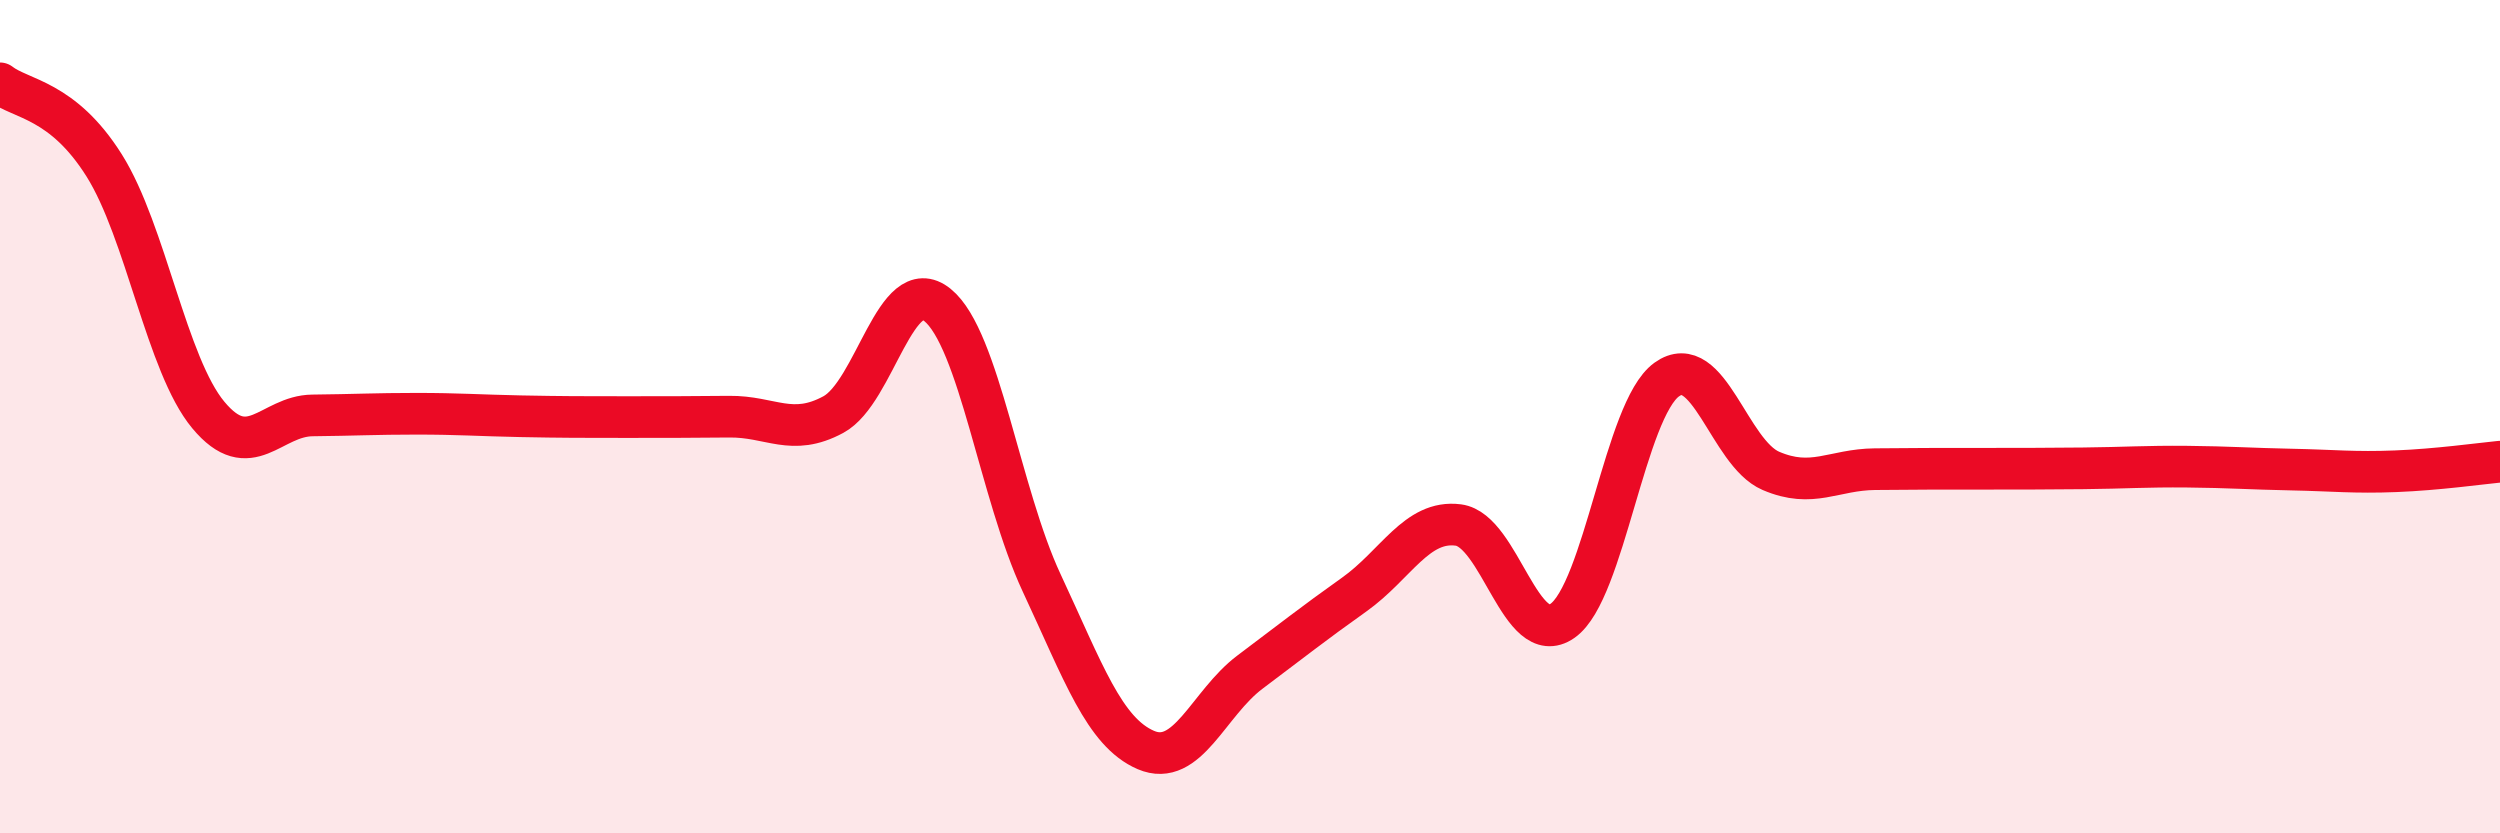
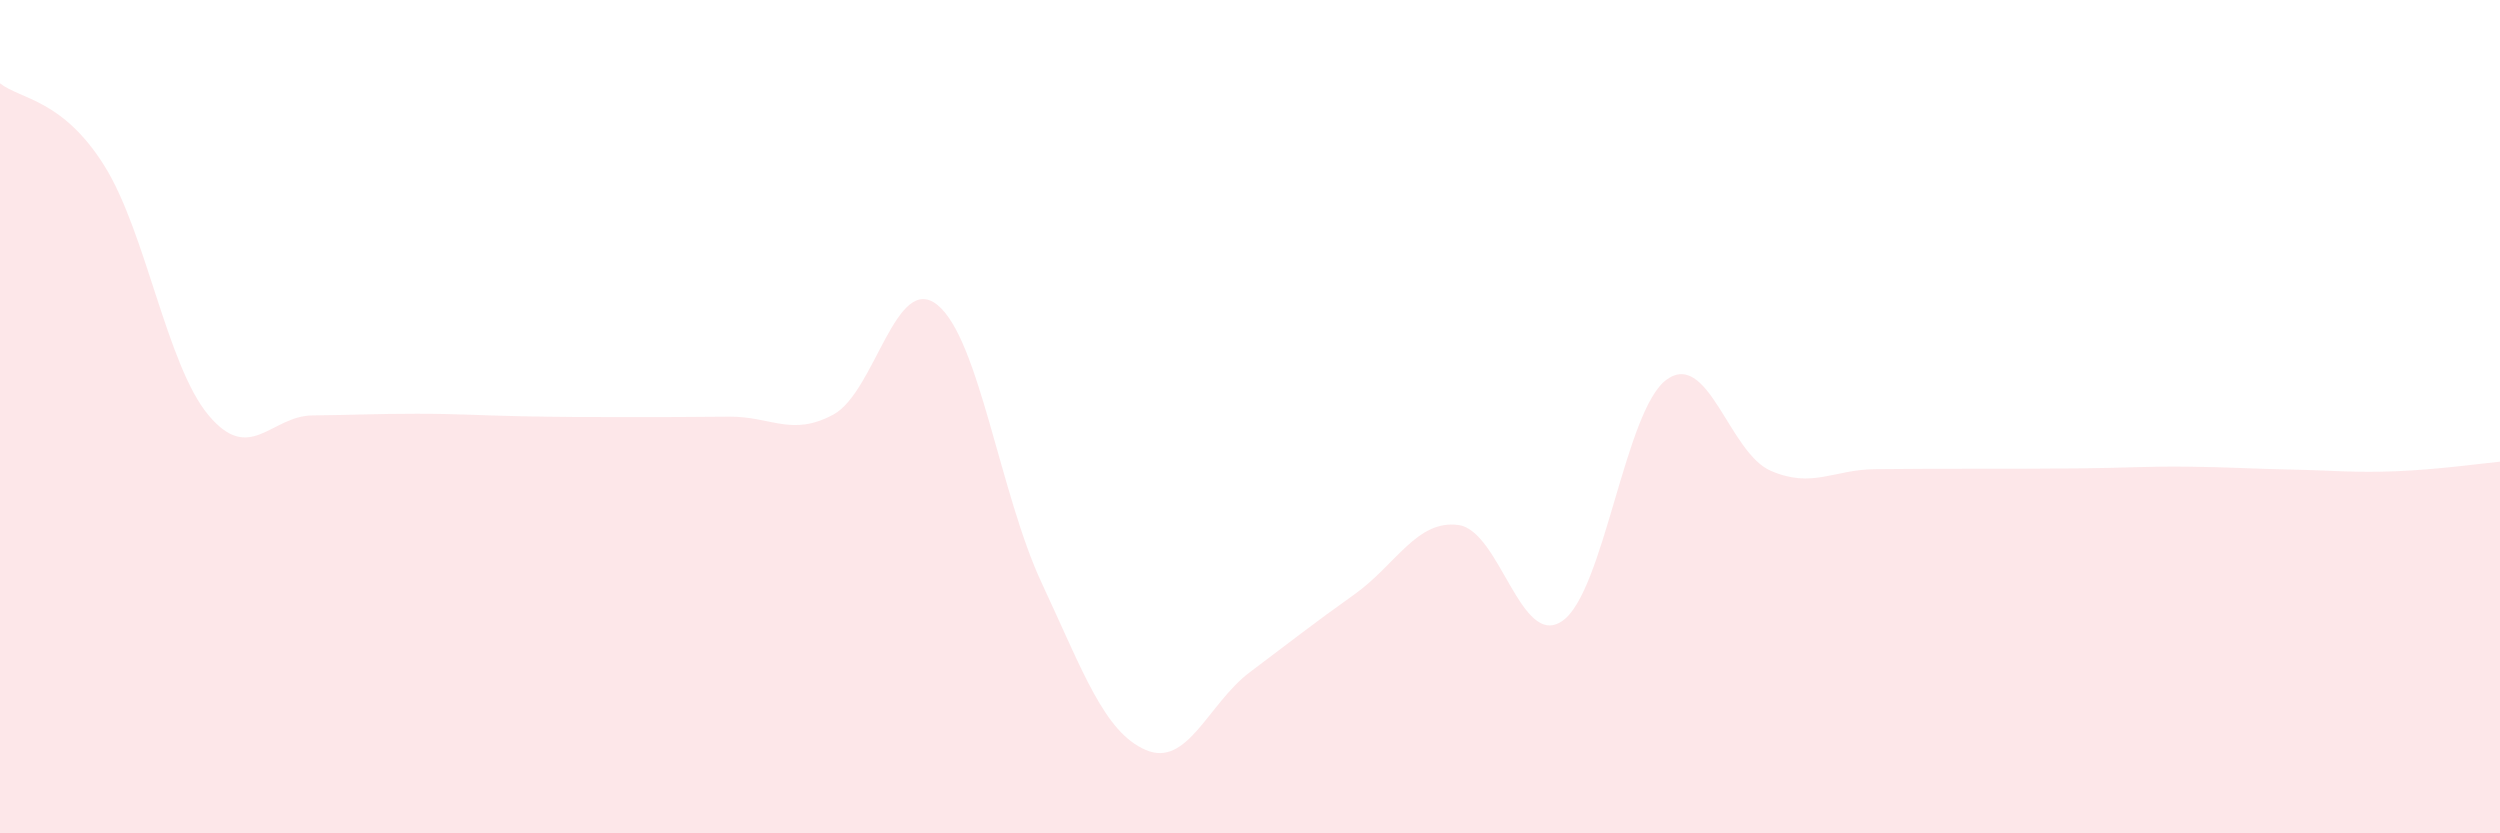
<svg xmlns="http://www.w3.org/2000/svg" width="60" height="20" viewBox="0 0 60 20">
  <path d="M 0,2 C 0.5,2.39 1.5,2.38 2.5,3.97 C 3.5,5.56 4,8.76 5,9.96 C 6,11.16 6.5,9.98 7.5,9.97 C 8.5,9.96 9,9.93 10,9.93 C 11,9.93 11.5,9.97 12.5,9.99 C 13.5,10.01 14,10.01 15,10.01 C 16,10.01 16.5,10.01 17.5,10 C 18.5,9.99 19,10.49 20,9.95 C 21,9.41 21.5,6.51 22.5,7.32 C 23.5,8.13 24,11.85 25,13.99 C 26,16.13 26.5,17.57 27.5,18 C 28.5,18.43 29,16.88 30,16.13 C 31,15.38 31.5,14.98 32.5,14.27 C 33.5,13.56 34,12.47 35,12.6 C 36,12.73 36.5,15.6 37.5,14.9 C 38.5,14.2 39,9.83 40,9.11 C 41,8.39 41.5,10.87 42.5,11.3 C 43.5,11.73 44,11.27 45,11.26 C 46,11.25 46.5,11.25 47.5,11.25 C 48.5,11.25 49,11.25 50,11.24 C 51,11.23 51.5,11.19 52.5,11.2 C 53.5,11.21 54,11.25 55,11.27 C 56,11.29 56.5,11.35 57.5,11.31 C 58.5,11.27 59.5,11.13 60,11.08L60 20L0 20Z" fill="#EB0A25" opacity="0.1" stroke-linecap="round" stroke-linejoin="round" />
-   <path d="M 0,2 C 0.5,2.39 1.5,2.38 2.5,3.97 C 3.5,5.56 4,8.76 5,9.96 C 6,11.16 6.5,9.98 7.5,9.97 C 8.5,9.96 9,9.93 10,9.93 C 11,9.93 11.5,9.97 12.5,9.99 C 13.5,10.01 14,10.01 15,10.01 C 16,10.01 16.5,10.01 17.5,10 C 18.5,9.99 19,10.49 20,9.95 C 21,9.41 21.5,6.51 22.5,7.32 C 23.5,8.13 24,11.85 25,13.99 C 26,16.13 26.5,17.57 27.5,18 C 28.5,18.43 29,16.88 30,16.13 C 31,15.38 31.5,14.98 32.5,14.27 C 33.5,13.56 34,12.47 35,12.6 C 36,12.73 36.5,15.6 37.5,14.9 C 38.5,14.2 39,9.83 40,9.11 C 41,8.39 41.5,10.87 42.5,11.3 C 43.5,11.73 44,11.27 45,11.26 C 46,11.25 46.5,11.25 47.5,11.25 C 48.5,11.25 49,11.25 50,11.24 C 51,11.23 51.5,11.19 52.5,11.2 C 53.5,11.21 54,11.25 55,11.27 C 56,11.29 56.5,11.35 57.5,11.31 C 58.5,11.27 59.5,11.13 60,11.08" stroke="#EB0A25" stroke-width="1" fill="none" stroke-linecap="round" stroke-linejoin="round" />
</svg>